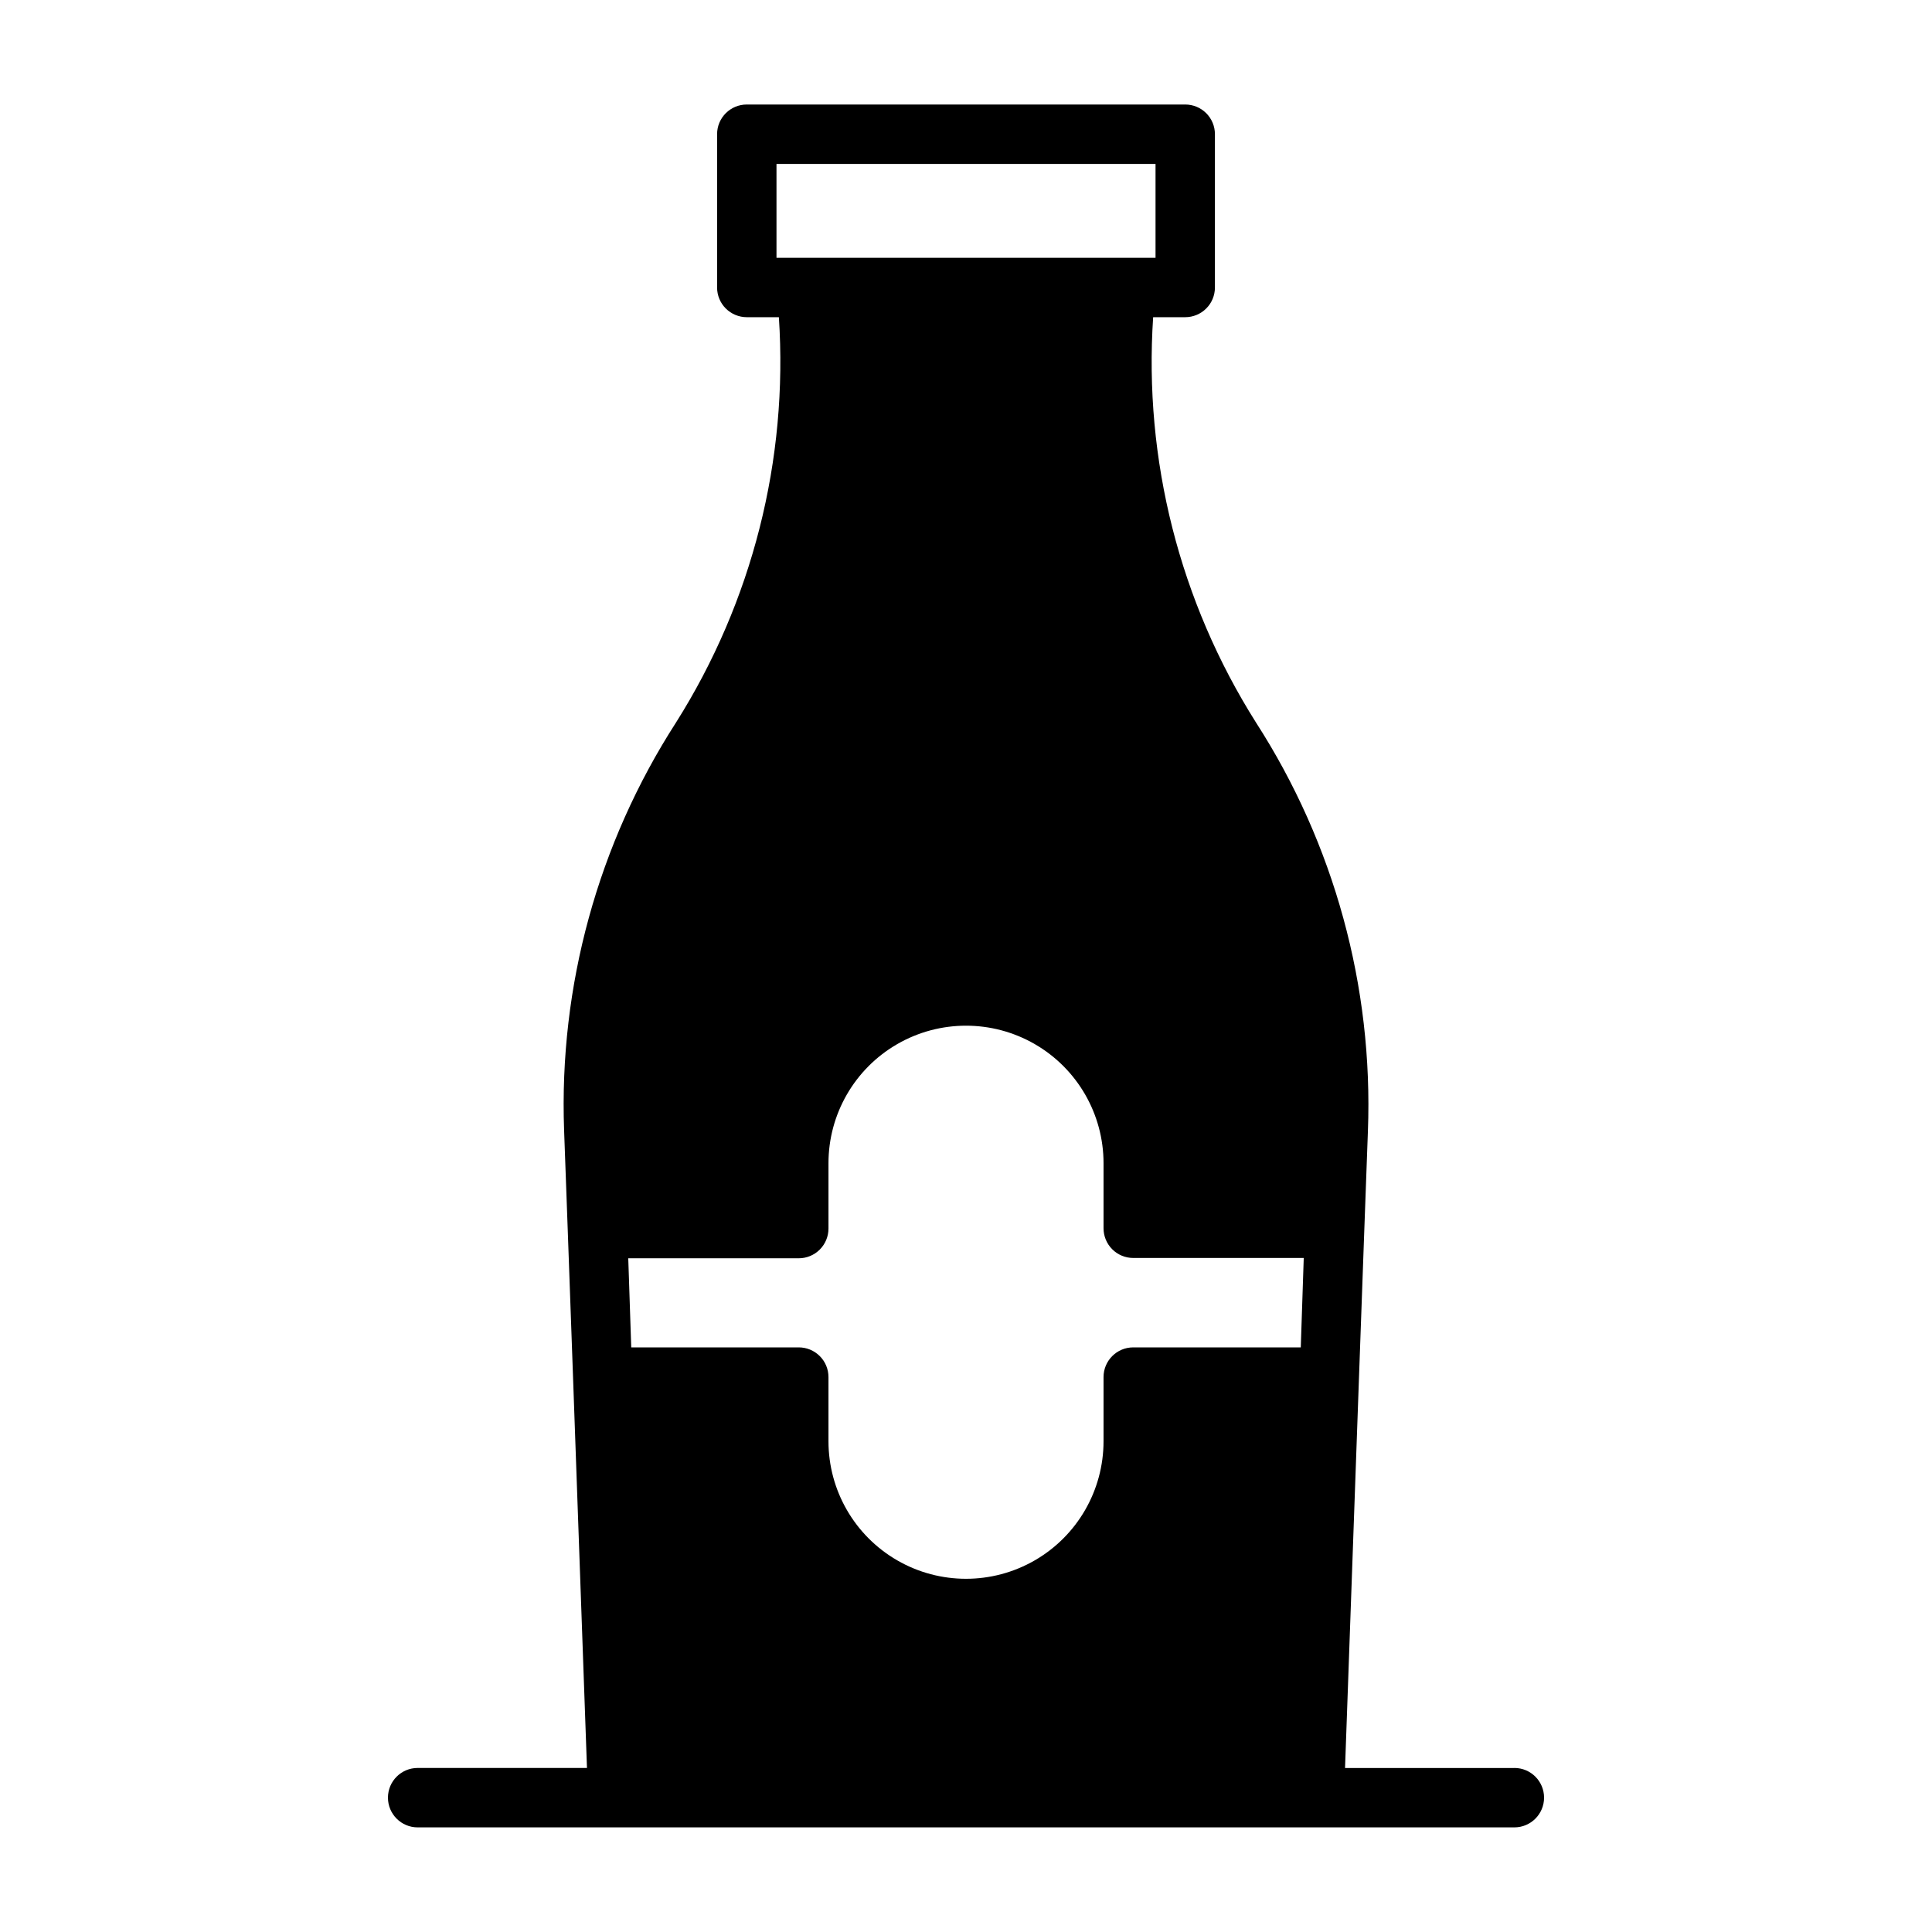
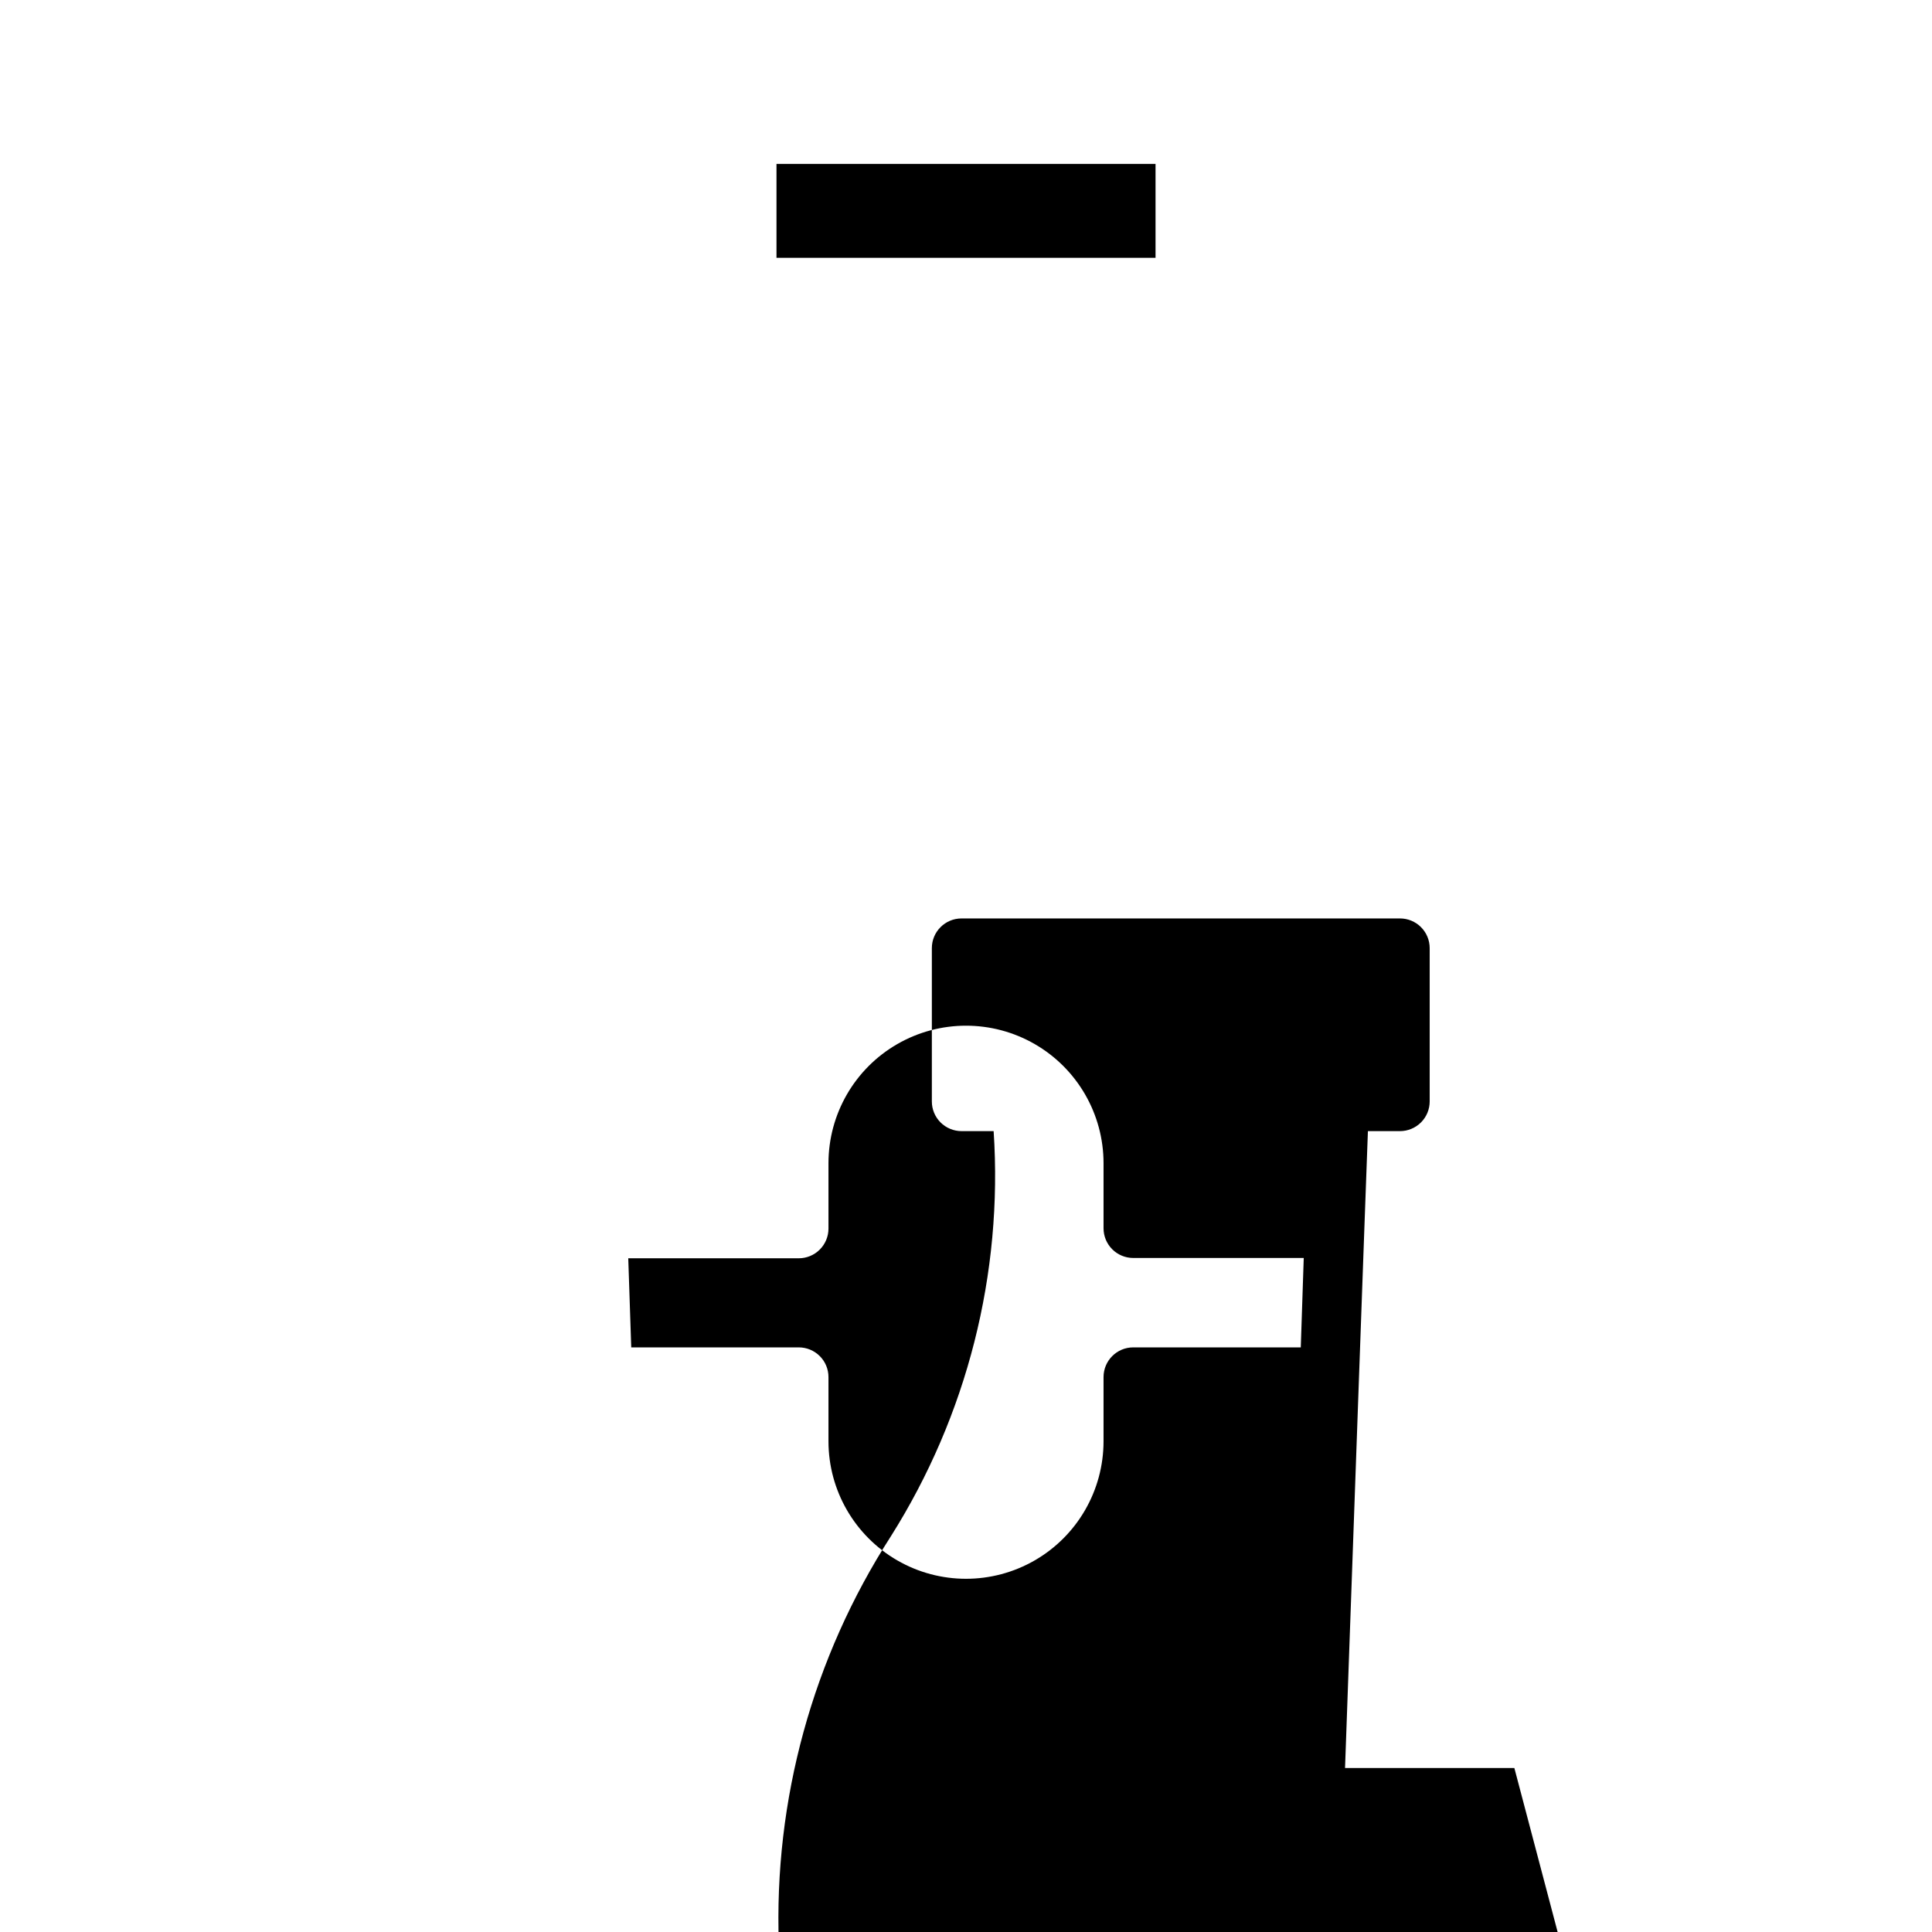
<svg xmlns="http://www.w3.org/2000/svg" fill="#000000" width="800px" height="800px" version="1.1" viewBox="144 144 512 512">
-   <path d="m545.32 612.54h-44.871l3.699-103.52 1.418-39.359 0.945-25.898v-0.004c1.438-38.293-8.922-76.105-29.68-108.32-20.211-32.008-29.75-69.605-27.234-107.38h8.5c2.09 0 4.09-0.832 5.566-2.305 1.477-1.477 2.305-3.481 2.305-5.566v-40.621c0-2.09-0.828-4.09-2.305-5.566-1.477-1.477-3.477-2.305-5.566-2.305h-116.19c-4.348 0-7.871 3.523-7.871 7.871v40.621c0 2.086 0.828 4.09 2.305 5.566 1.477 1.473 3.481 2.305 5.566 2.305h8.504c2.5 37.77-7.035 75.363-27.238 107.38-20.707 32.145-31.066 69.867-29.68 108.08l0.945 25.898 1.418 39.359 3.699 103.75h-44.871c-4.348 0-7.871 3.523-7.871 7.871 0 4.348 3.523 7.875 7.871 7.875h290.64c4.348 0 7.871-3.527 7.871-7.875 0-4.348-3.523-7.871-7.871-7.871zm-56.602-111.47h-44.398c-4.348 0-7.871 3.527-7.871 7.875v17c0 13.023-6.945 25.055-18.223 31.566s-25.172 6.512-36.449 0c-11.277-6.512-18.223-18.543-18.223-31.566v-17c0-2.09-0.828-4.094-2.305-5.566-1.477-1.477-3.481-2.309-5.566-2.309h-44.398l-0.789-23.617h45.184l0.004 0.004c2.086 0 4.09-0.832 5.566-2.309 1.477-1.477 2.305-3.477 2.305-5.566v-17.316c0-13.023 6.945-25.055 18.223-31.566 11.277-6.508 25.172-6.508 36.449 0 11.277 6.512 18.223 18.543 18.223 31.566v17.238c0 2.09 0.828 4.09 2.305 5.566 1.477 1.477 3.481 2.305 5.566 2.305h45.184zm-138.94-288.75v-24.875h100.45v24.875z" />
+   <path d="m545.32 612.54h-44.871l3.699-103.52 1.418-39.359 0.945-25.898v-0.004h8.5c2.09 0 4.09-0.832 5.566-2.305 1.477-1.477 2.305-3.481 2.305-5.566v-40.621c0-2.09-0.828-4.09-2.305-5.566-1.477-1.477-3.477-2.305-5.566-2.305h-116.19c-4.348 0-7.871 3.523-7.871 7.871v40.621c0 2.086 0.828 4.09 2.305 5.566 1.477 1.473 3.481 2.305 5.566 2.305h8.504c2.5 37.77-7.035 75.363-27.238 107.38-20.707 32.145-31.066 69.867-29.68 108.08l0.945 25.898 1.418 39.359 3.699 103.75h-44.871c-4.348 0-7.871 3.523-7.871 7.871 0 4.348 3.523 7.875 7.871 7.875h290.64c4.348 0 7.871-3.527 7.871-7.875 0-4.348-3.523-7.871-7.871-7.871zm-56.602-111.47h-44.398c-4.348 0-7.871 3.527-7.871 7.875v17c0 13.023-6.945 25.055-18.223 31.566s-25.172 6.512-36.449 0c-11.277-6.512-18.223-18.543-18.223-31.566v-17c0-2.09-0.828-4.094-2.305-5.566-1.477-1.477-3.481-2.309-5.566-2.309h-44.398l-0.789-23.617h45.184l0.004 0.004c2.086 0 4.09-0.832 5.566-2.309 1.477-1.477 2.305-3.477 2.305-5.566v-17.316c0-13.023 6.945-25.055 18.223-31.566 11.277-6.508 25.172-6.508 36.449 0 11.277 6.512 18.223 18.543 18.223 31.566v17.238c0 2.09 0.828 4.09 2.305 5.566 1.477 1.477 3.481 2.305 5.566 2.305h45.184zm-138.94-288.75v-24.875h100.45v24.875z" />
</svg>